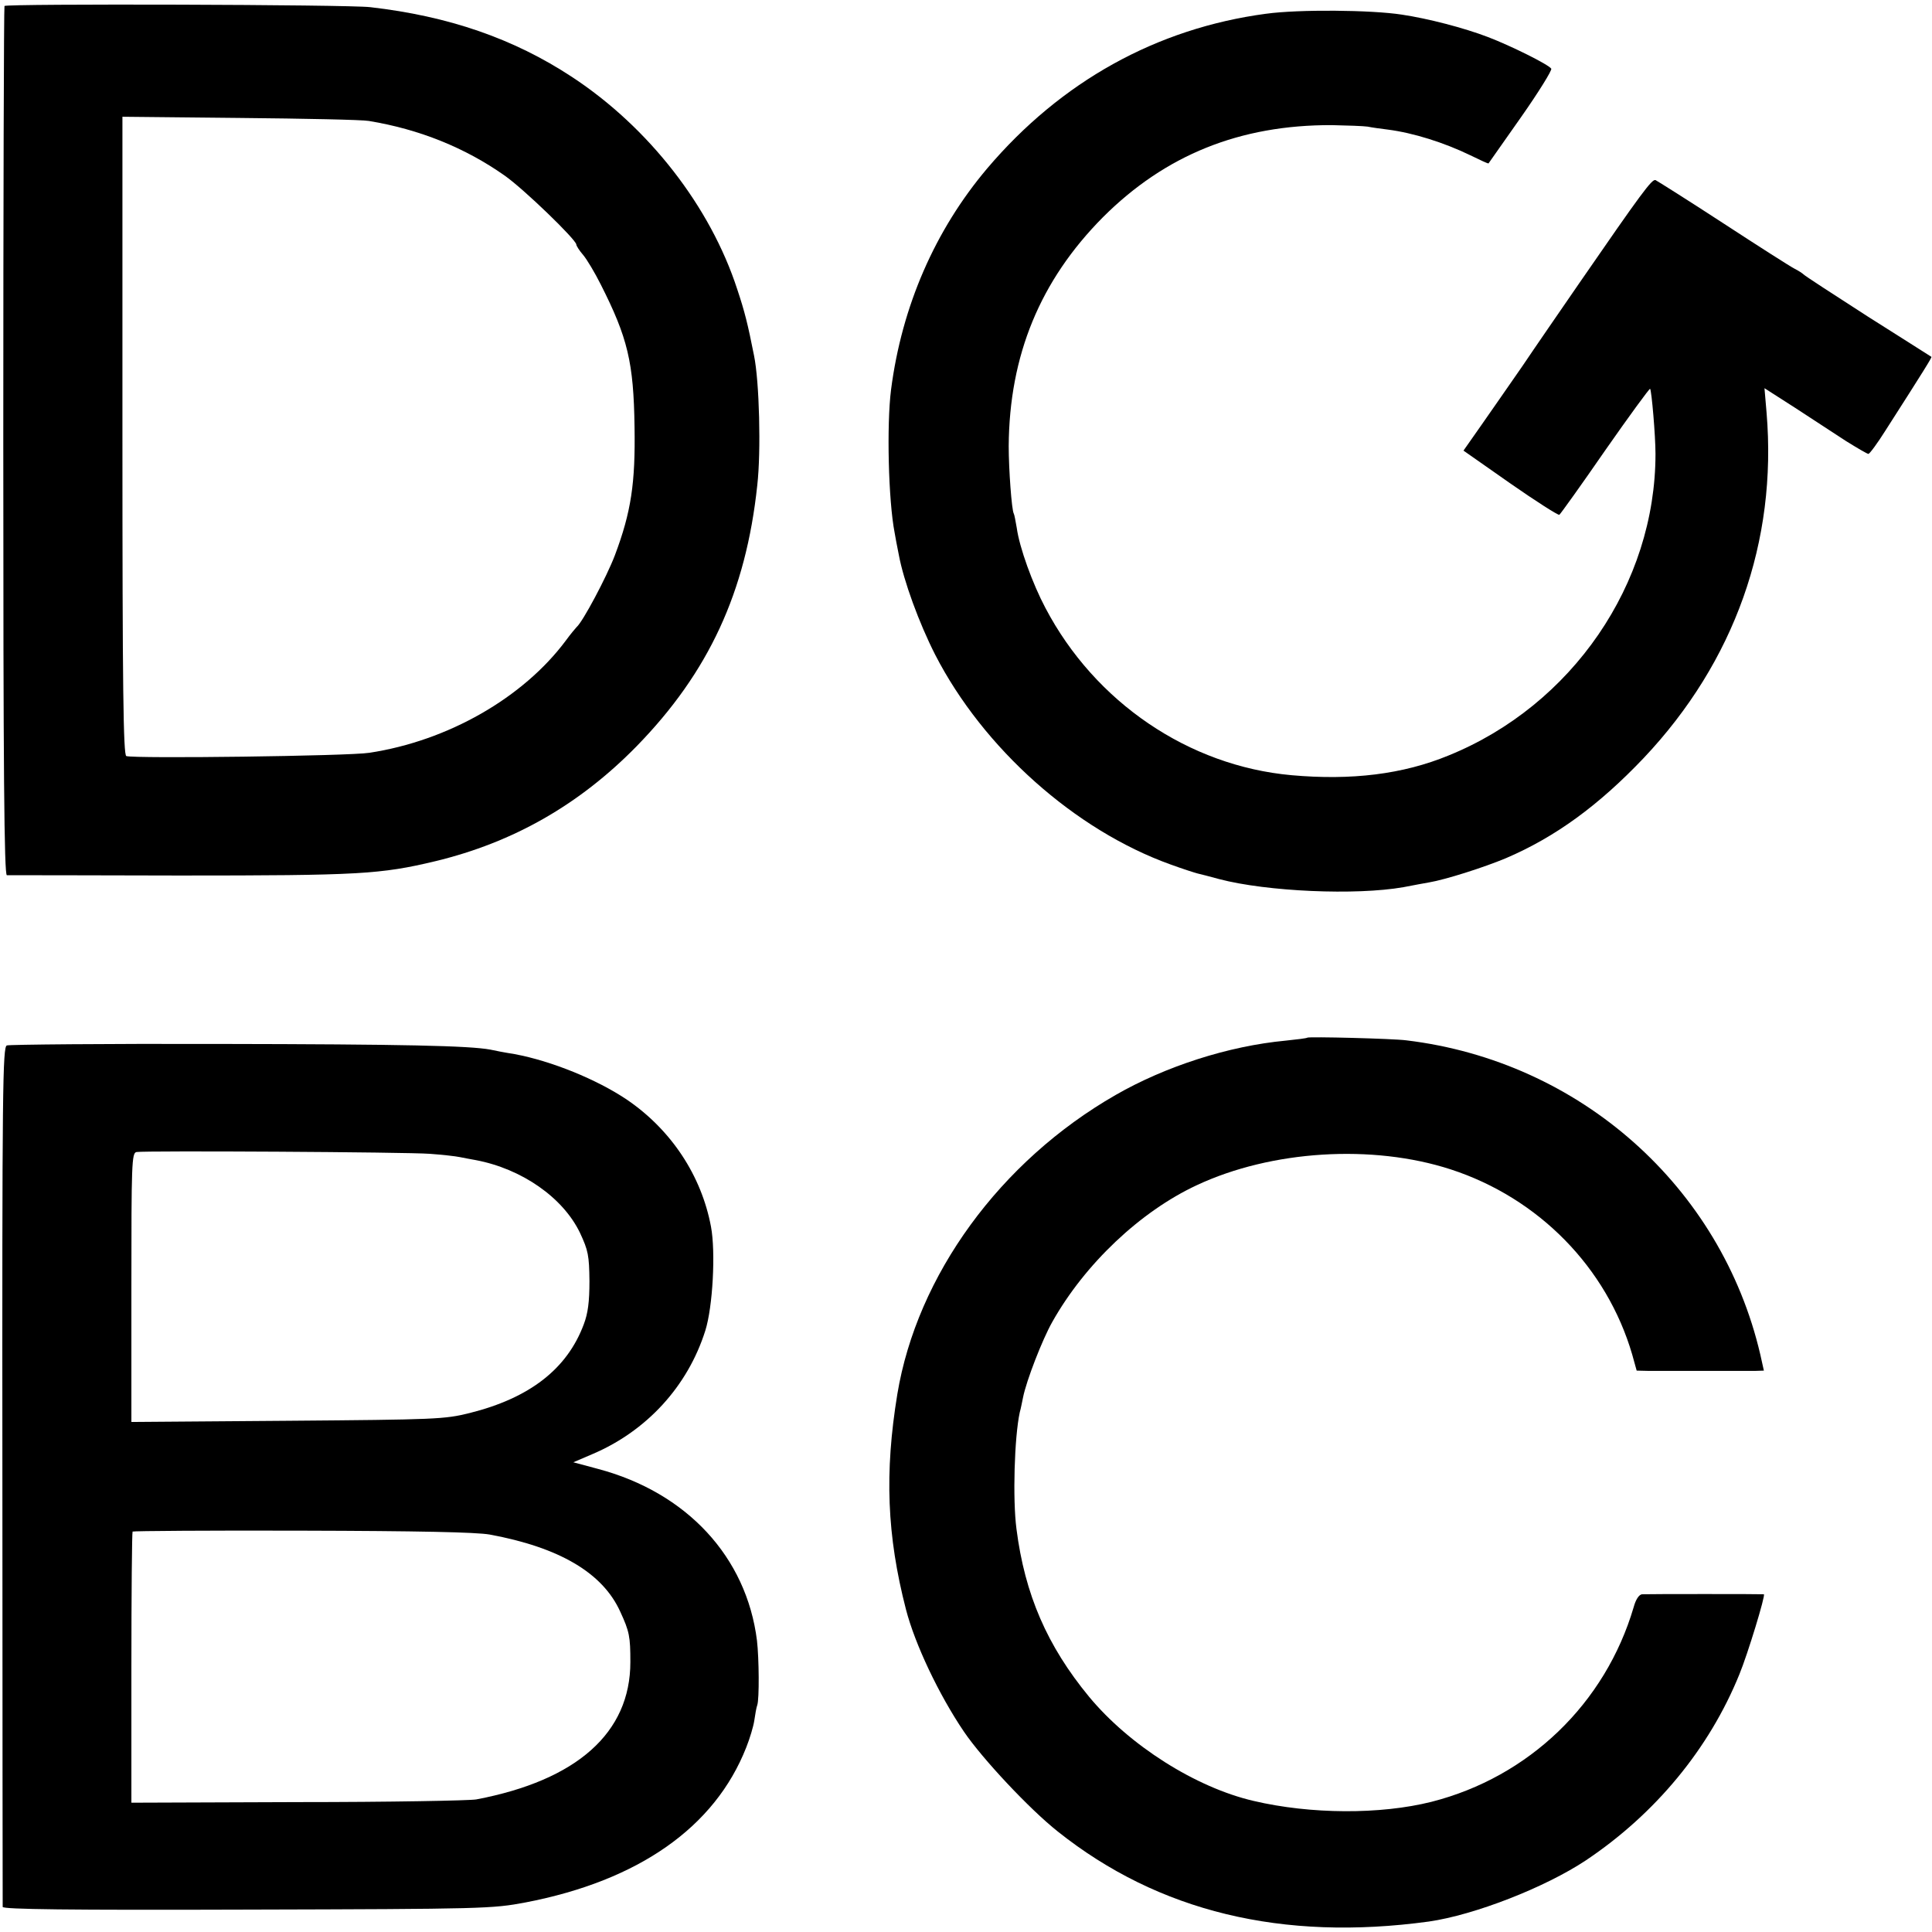
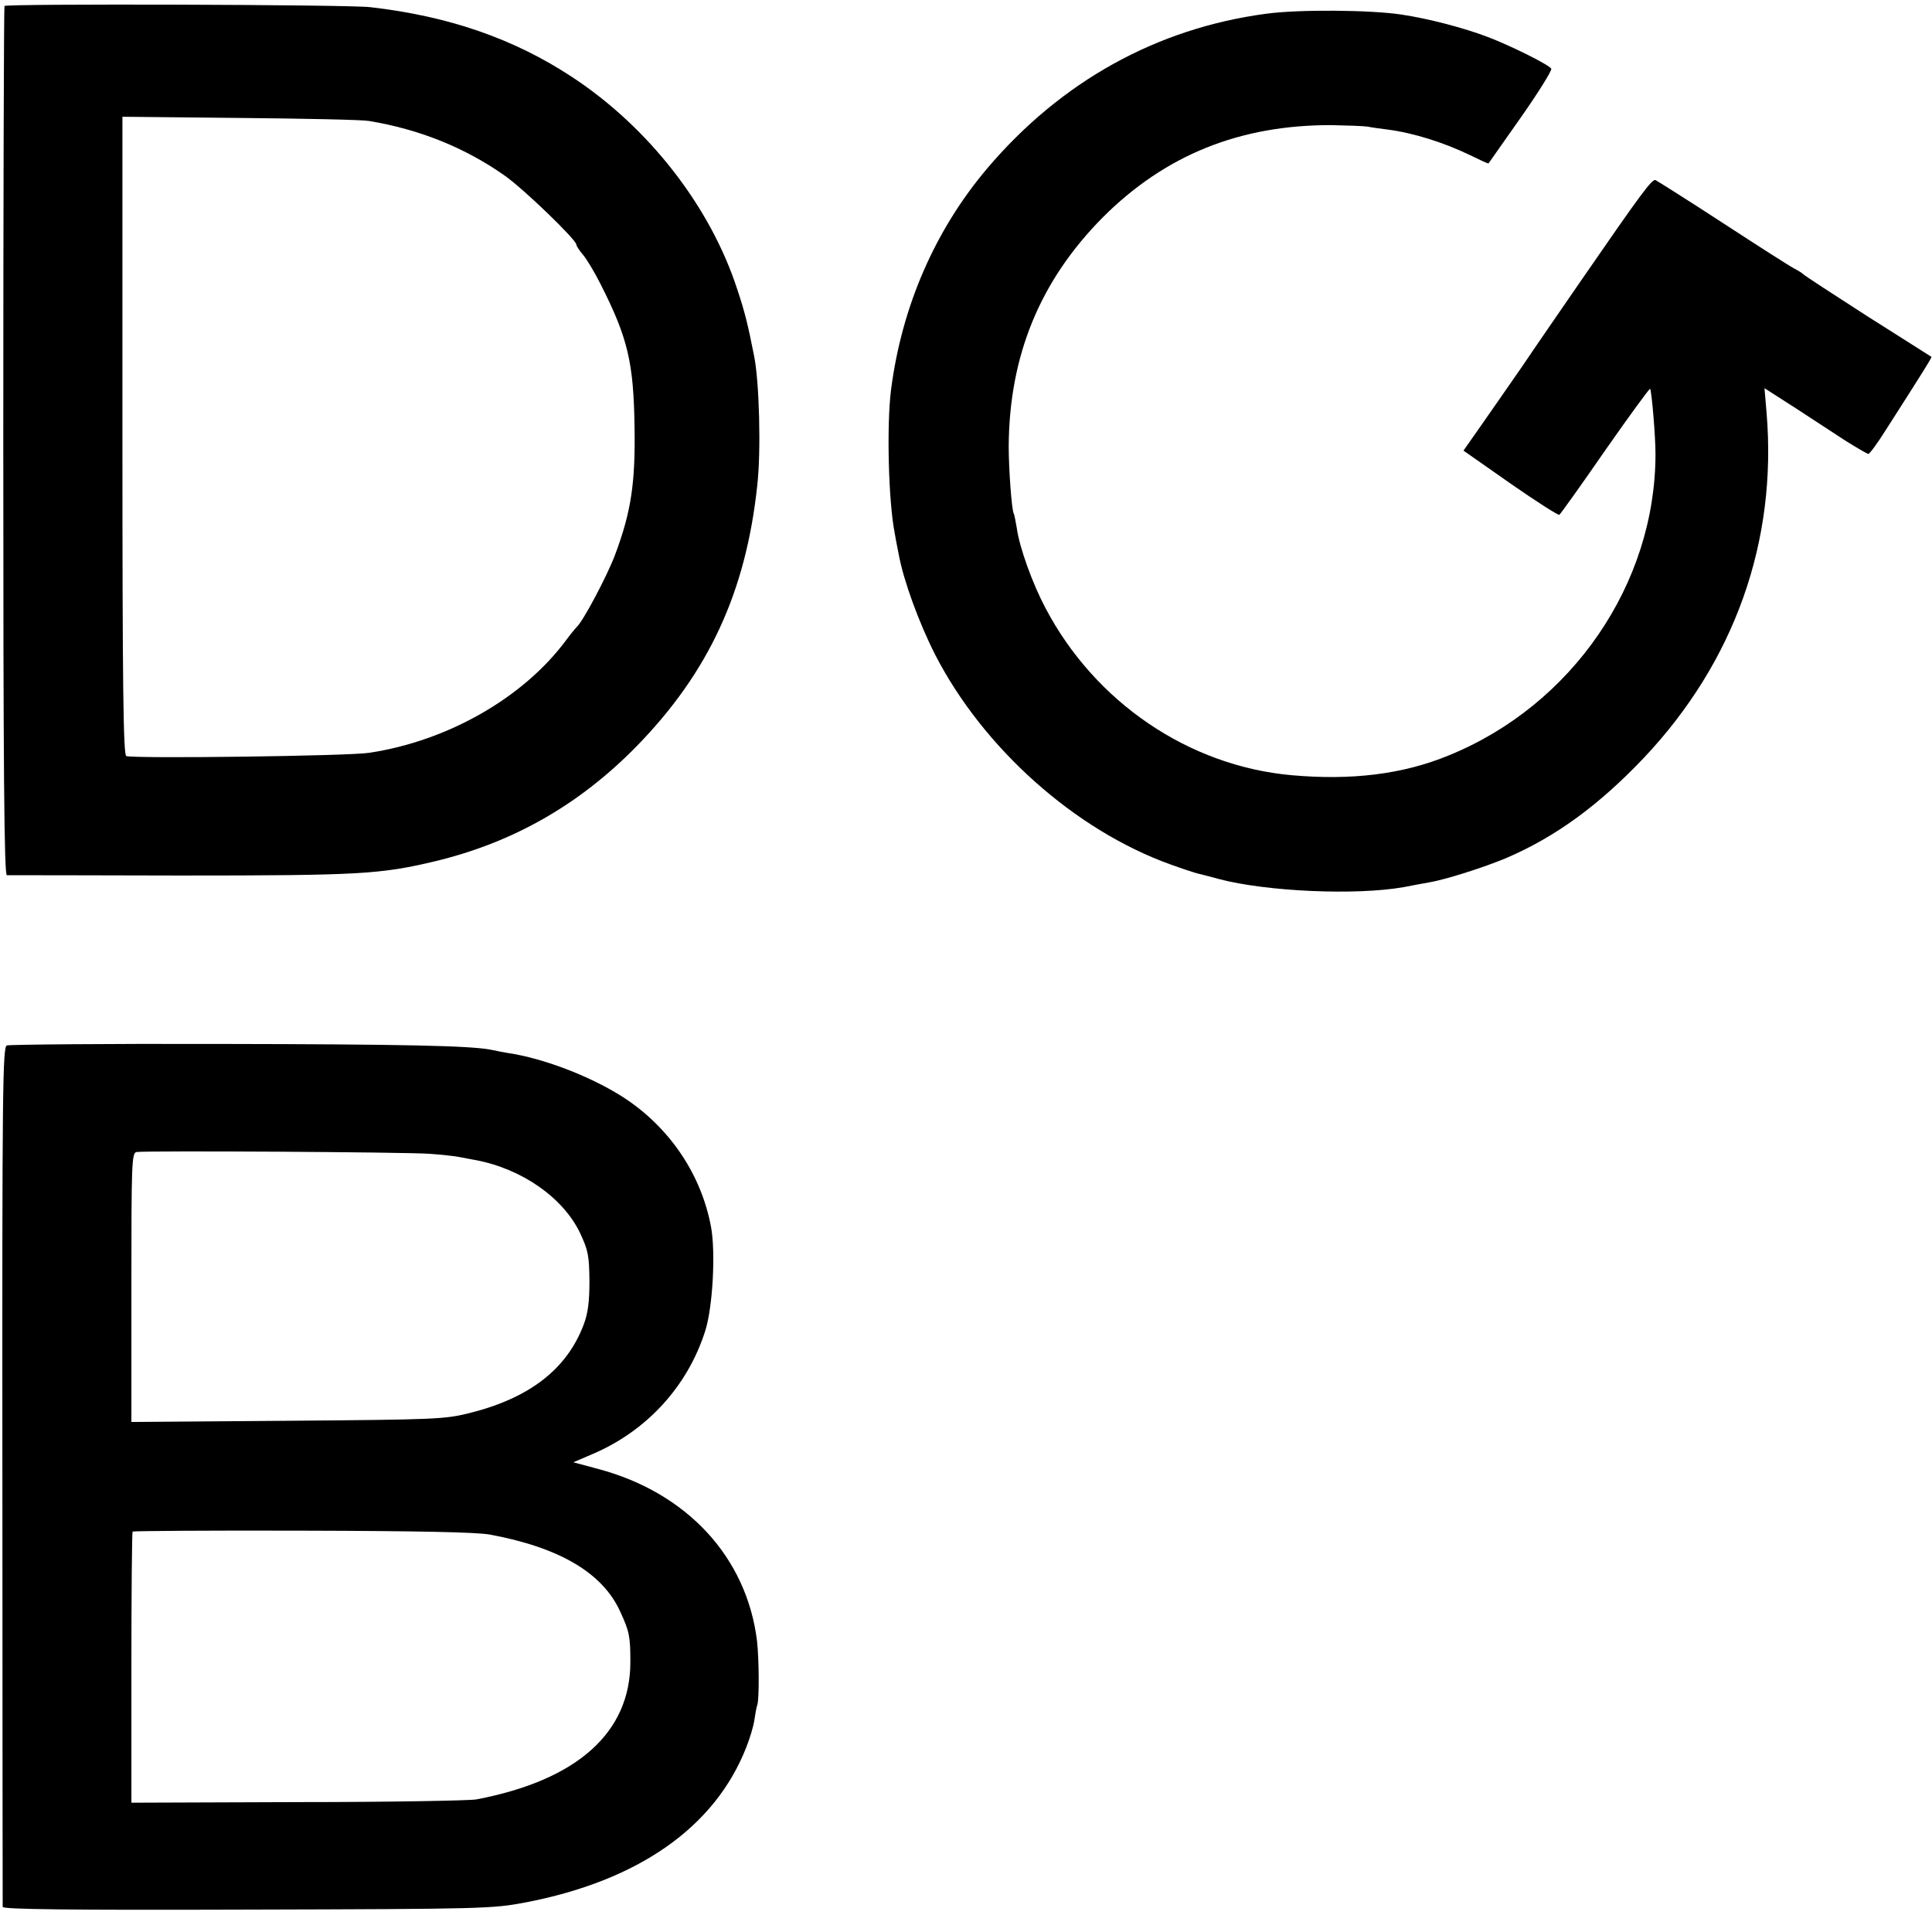
<svg xmlns="http://www.w3.org/2000/svg" version="1.0" width="647pt" height="647pt" viewBox="0 0 647 647" preserveAspectRatio="xMidYMid meet">
  <g transform="translate(0,647) scale(0.1,-0.1)" fill="#000000" stroke="none">
    <path d="M15 6450 c-2 -3 -4 -659 -4 -1458 0 -1107 3 -1452 12 -1453 7 0 267 0 578 -1 601 0 673 4 857 48 261 63 482 189 674 385 241 247 366 516 404 874 13 114 7 348 -11 435 -21 106 -31 146 -56 221 -90 277 -296 542 -553 711 -196 129 -414 204 -676 234 -75 9 -1220 12 -1225 4z m1220 -385 c170 -28 323 -90 455 -183 63 -44 240 -215 240 -231 0 -4 10 -20 23 -35 12 -14 39 -59 59 -99 90 -178 110 -260 113 -477 3 -187 -11 -284 -66 -430 -27 -71 -107 -222 -128 -240 -3 -3 -20 -23 -36 -45 -143 -192 -395 -336 -658 -376 -68 -11 -788 -20 -814 -11 -10 3 -13 227 -13 1072 l0 1069 393 -4 c215 -2 410 -6 432 -10z" />
    <path d="M4240 6424 c-367 -49 -687 -227 -934 -518 -175 -207 -286 -462 -322 -741 -15 -118 -9 -371 12 -479 2 -12 8 -45 14 -74 16 -87 68 -229 122 -335 161 -313 468 -587 788 -702 41 -15 82 -28 90 -30 8 -2 41 -10 73 -19 160 -42 458 -55 617 -27 36 7 74 14 86 16 54 9 183 50 257 81 166 71 311 177 462 336 304 322 447 725 411 1156 l-7 82 103 -66 c57 -37 133 -87 170 -111 37 -23 71 -43 75 -43 4 0 30 35 57 78 130 203 156 245 154 247 -2 1 -97 62 -213 135 -115 74 -212 137 -215 141 -3 3 -16 12 -30 19 -14 7 -122 76 -240 153 -118 77 -220 141 -226 144 -12 4 -48 -45 -253 -342 -64 -93 -151 -219 -192 -280 -42 -60 -103 -149 -137 -197 l-61 -87 157 -110 c86 -60 160 -107 164 -105 4 3 73 99 153 215 81 116 149 209 151 207 5 -6 18 -157 18 -218 0 -435 -279 -842 -693 -1010 -153 -63 -325 -84 -526 -66 -344 31 -658 244 -824 560 -43 81 -87 202 -96 268 -4 23 -8 45 -10 48 -7 11 -17 149 -17 226 2 304 105 554 315 766 209 209 459 310 767 309 52 -1 106 -3 120 -5 14 -3 44 -7 68 -10 85 -11 187 -43 276 -86 33 -16 60 -29 61 -27 1 1 50 71 109 155 59 84 104 157 101 162 -9 14 -136 77 -212 106 -81 31 -201 62 -288 75 -103 16 -346 18 -455 3z" />
-     <path d="M4378 2995 c-2 -2 -34 -6 -73 -10 -191 -18 -402 -86 -569 -182 -387 -222 -665 -604 -731 -1002 -43 -263 -35 -473 29 -721 30 -116 110 -285 194 -409 61 -90 220 -260 315 -335 337 -268 751 -368 1242 -301 153 22 389 114 526 205 233 156 413 374 514 623 28 68 88 265 82 268 -3 1 -389 1 -408 0 -10 -1 -21 -17 -28 -43 -95 -323 -351 -569 -677 -652 -171 -43 -405 -42 -596 3 -194 45 -416 186 -551 349 -140 170 -215 342 -243 562 -13 99 -7 307 11 390 4 14 8 36 11 50 11 56 65 195 98 253 109 194 295 370 484 458 250 117 588 138 850 53 295 -96 523 -329 608 -620 l15 -54 42 -1 c55 0 313 0 353 0 l31 1 -12 54 c-131 562 -604 982 -1185 1052 -45 6 -328 13 -332 9z" />
    <path d="M23 2969 c-14 -5 -16 -136 -15 -1440 0 -789 1 -1439 1 -1445 1 -8 219 -11 819 -9 795 2 820 3 932 24 379 73 634 252 739 519 12 30 24 70 27 90 3 21 7 44 10 52 7 20 6 156 -1 216 -35 280 -235 496 -533 575 l-82 22 63 27 c182 77 320 227 379 414 25 79 35 263 19 348 -32 171 -133 324 -281 425 -101 68 -253 130 -377 153 -32 5 -68 12 -81 15 -71 13 -286 18 -909 19 -382 1 -701 -2 -710 -5z m1417 -363 c41 -3 86 -8 100 -11 14 -3 37 -7 53 -10 154 -29 292 -125 349 -243 28 -60 31 -76 32 -162 0 -70 -5 -108 -19 -145 -56 -150 -182 -247 -382 -297 -84 -21 -113 -22 -610 -26 l-523 -4 0 451 c0 413 1 450 17 453 29 5 905 0 983 -6z m200 -1275 c233 -43 378 -128 437 -258 31 -67 34 -84 34 -169 0 -237 -179 -396 -516 -460 -22 -4 -291 -9 -597 -9 l-558 -2 0 452 c0 248 2 454 4 456 3 2 258 4 568 3 389 -1 583 -5 628 -13z" />
  </g>
</svg>